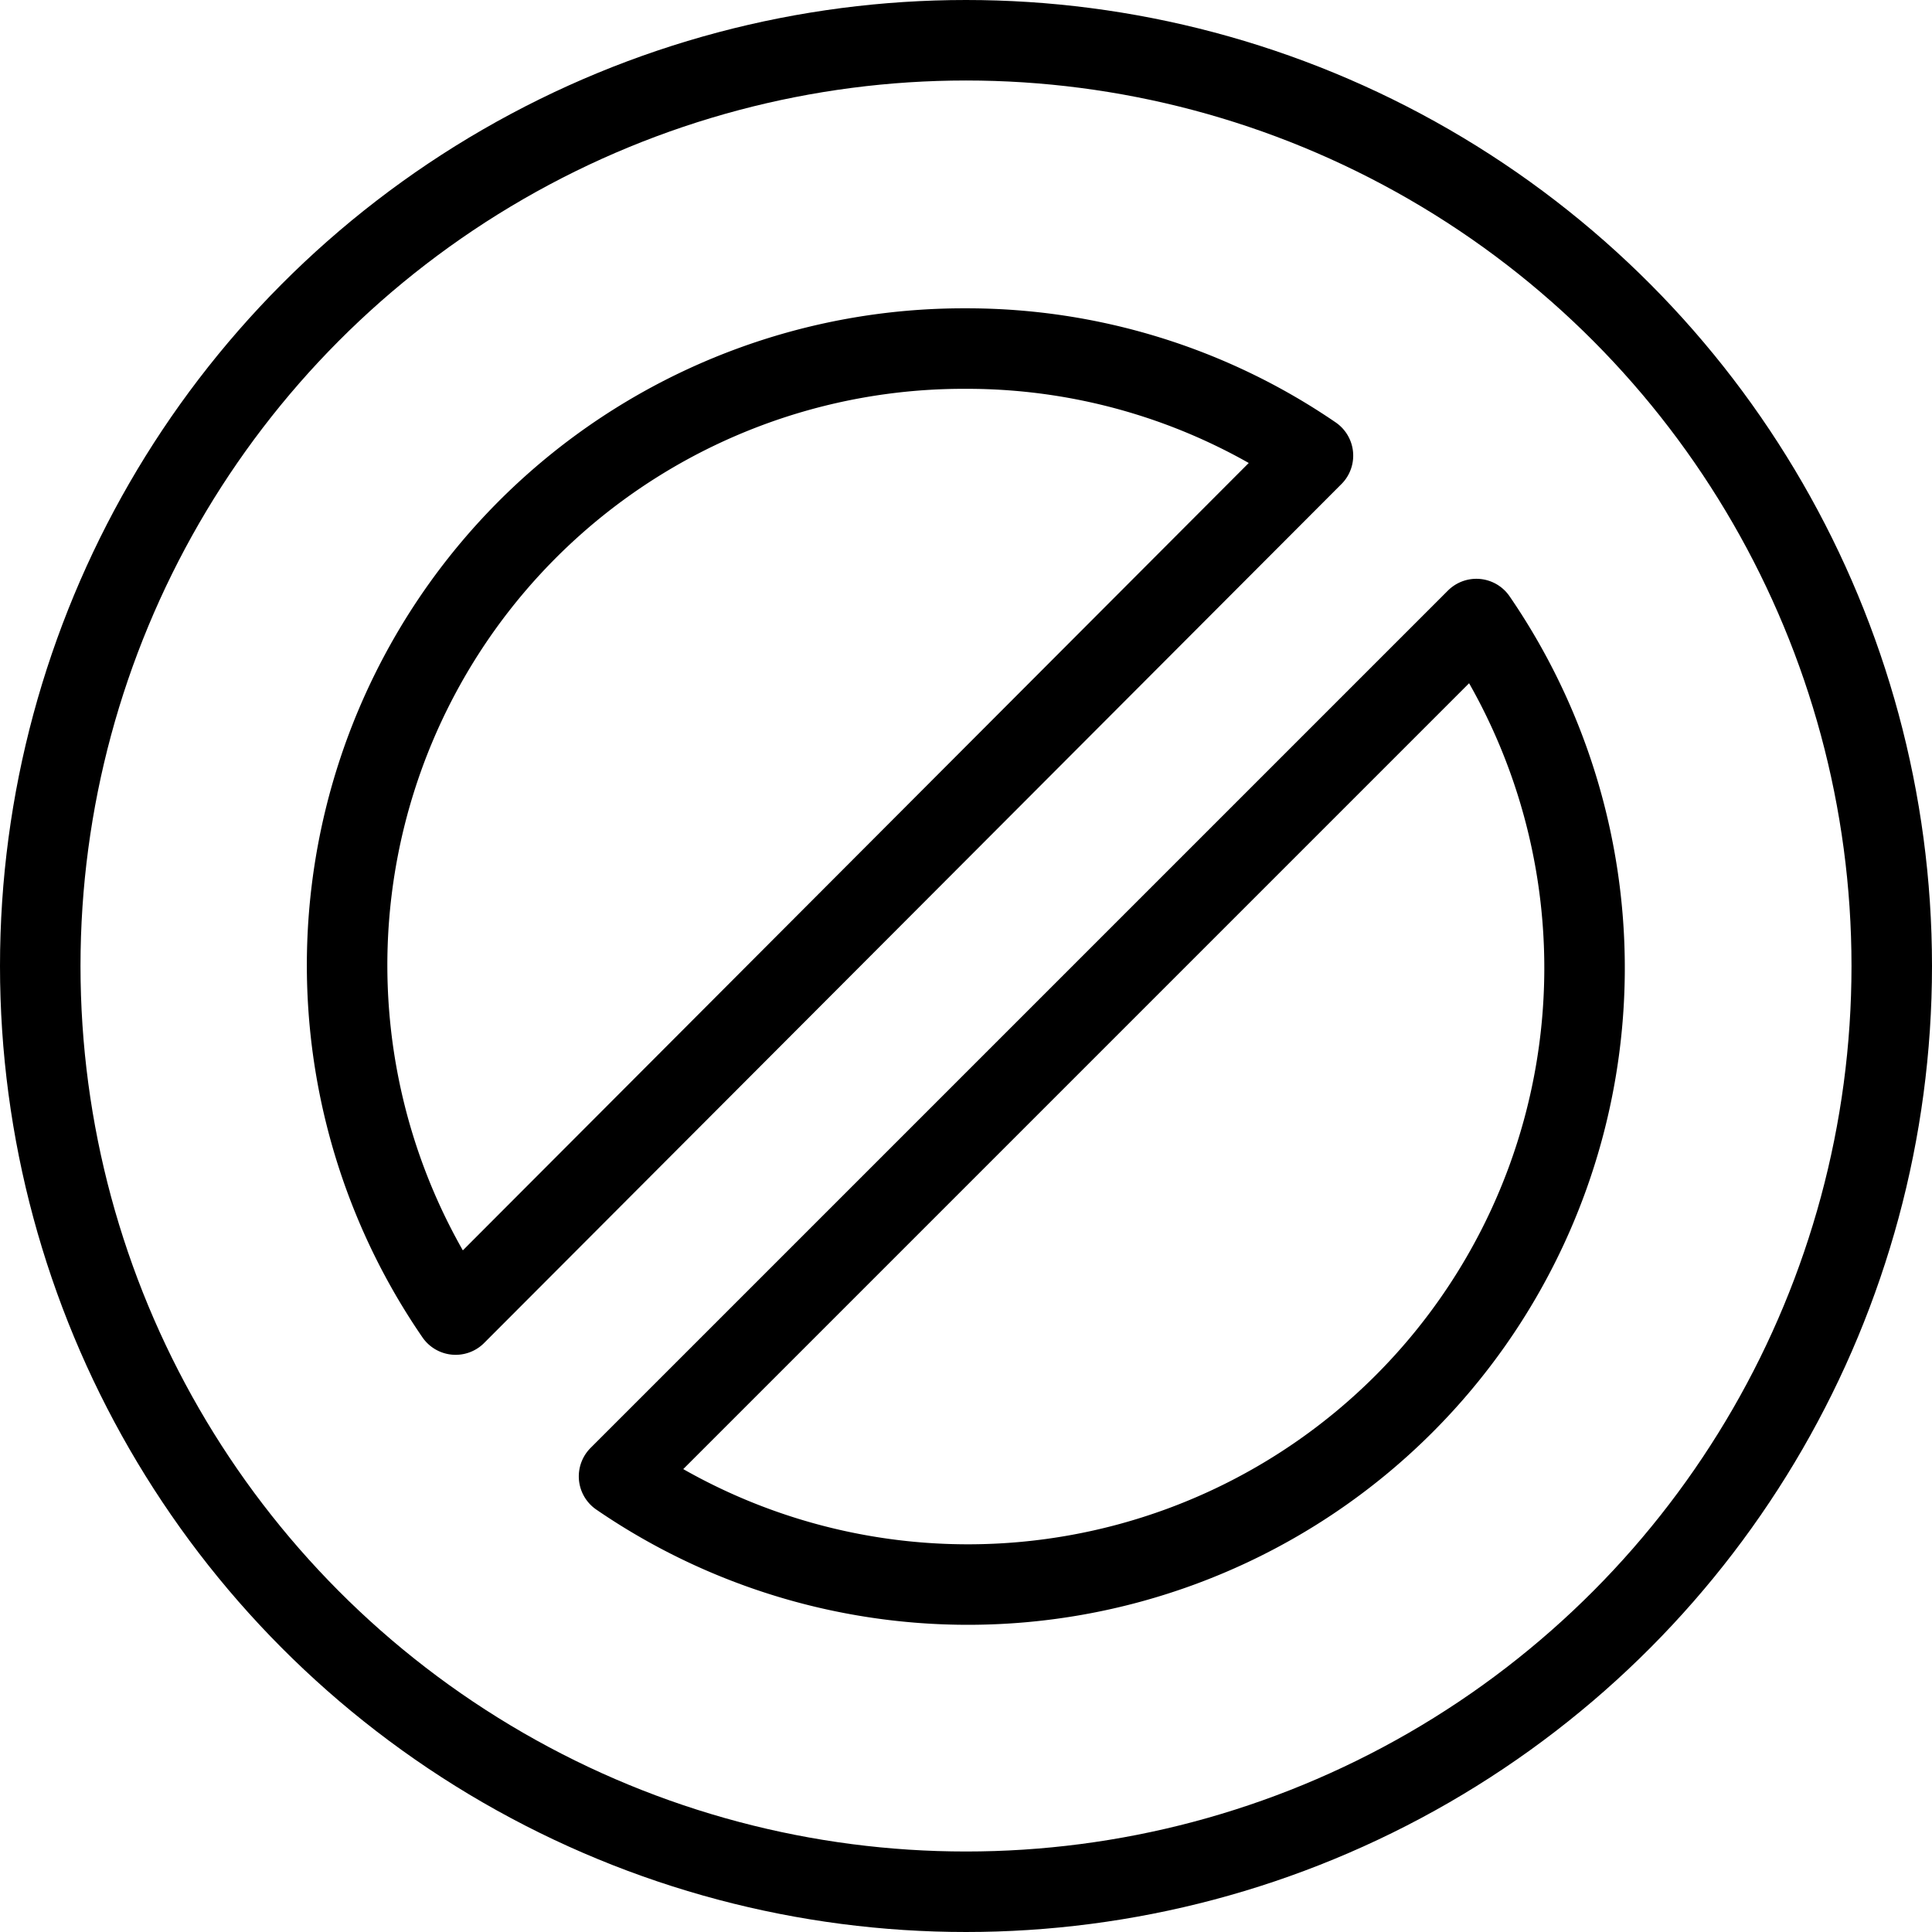
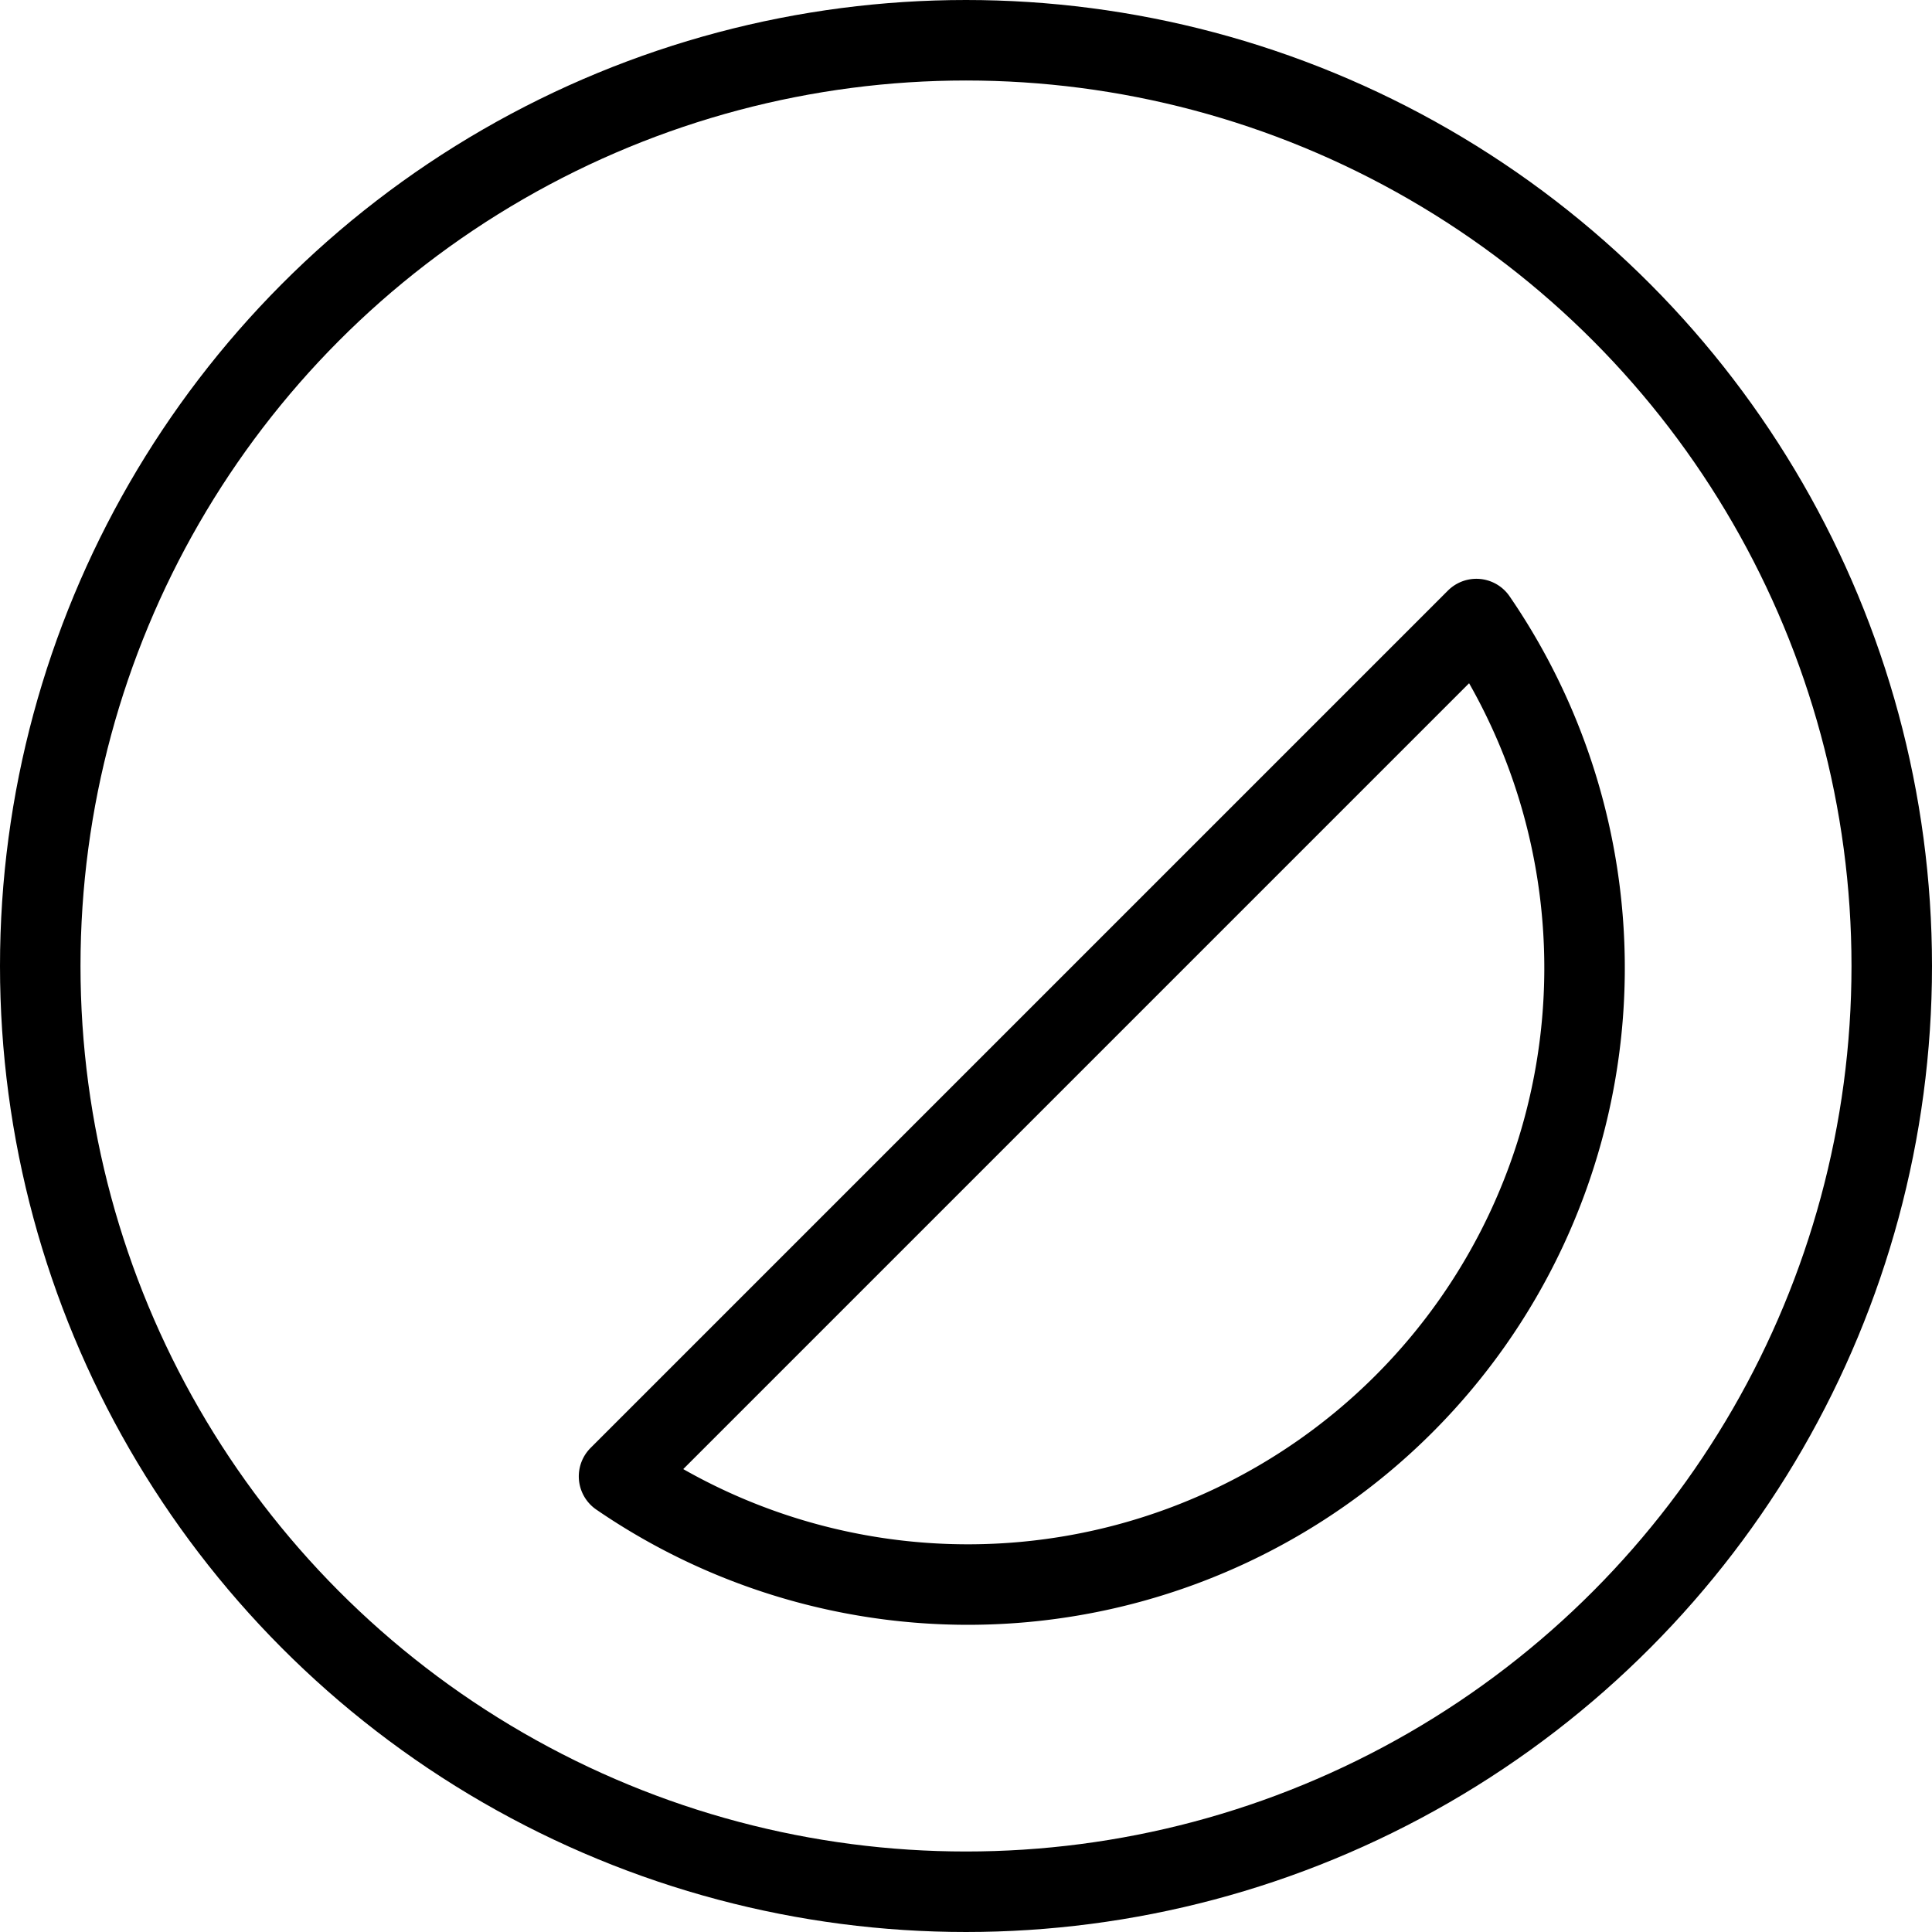
<svg xmlns="http://www.w3.org/2000/svg" viewBox="0 0 24 24">
  <defs>
    <style>.cls-1,.cls-2{fill:none;stroke:#000;stroke-linejoin:round;}.cls-1{stroke-linecap:round;}</style>
  </defs>
  <g id="Ebene_2" data-name="Ebene 2">
    <g id="Outline_Icons" data-name="Outline Icons">
      <circle class="cls-1" cx="12" cy="12" r="11.5" />
-       <path class="cls-2" d="M12,4.33a7.66,7.66,0,0,0-6.34,12L16.31,5.66A7.61,7.61,0,0,0,12,4.33Z" />
      <path class="cls-2" d="M7.69,18.34A7.66,7.66,0,0,0,18.34,7.69Z" />
    </g>
  </g>
</svg>